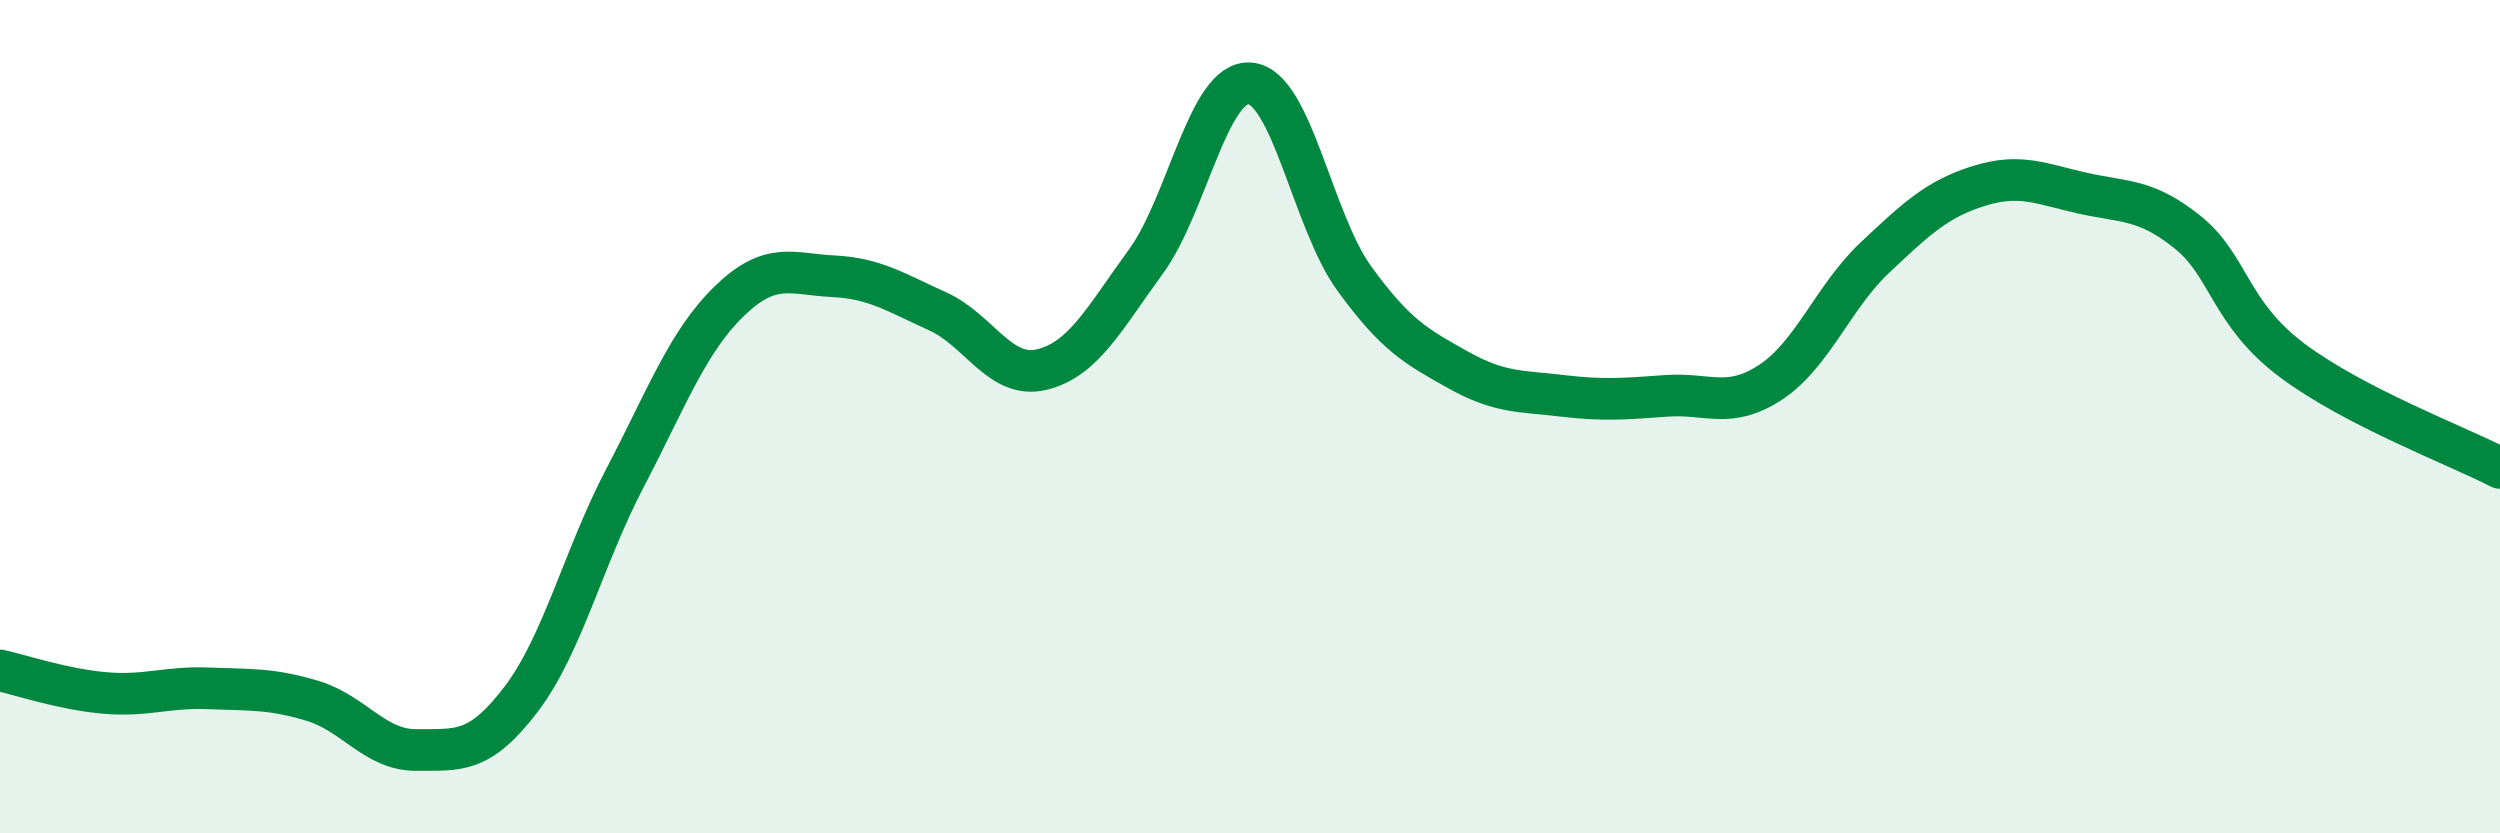
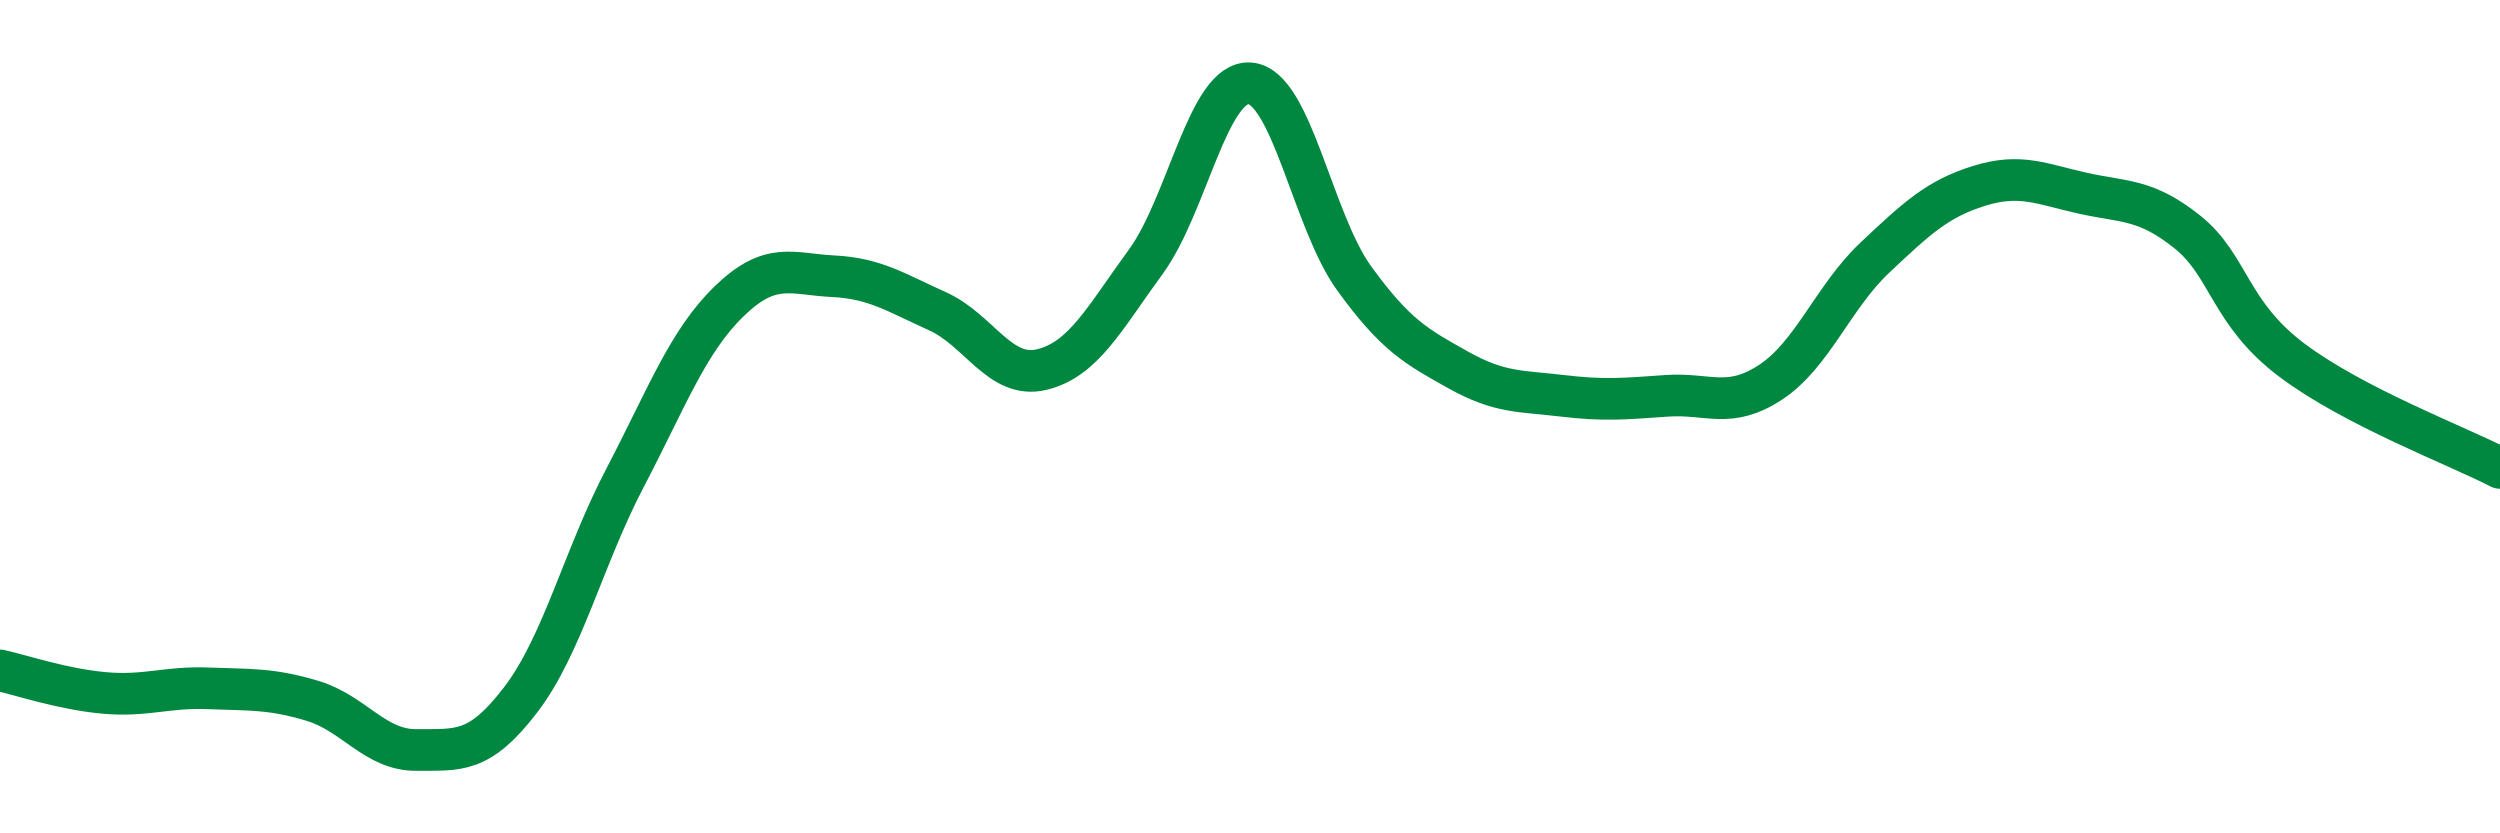
<svg xmlns="http://www.w3.org/2000/svg" width="60" height="20" viewBox="0 0 60 20">
-   <path d="M 0,16.09 C 0.5,16.2 1.5,16.54 2.5,16.63 C 3.5,16.72 4,16.48 5,16.52 C 6,16.56 6.5,16.52 7.5,16.82 C 8.5,17.12 9,18.01 10,18 C 11,17.99 11.5,18.1 12.5,16.79 C 13.5,15.48 14,13.38 15,11.47 C 16,9.56 16.5,8.2 17.5,7.23 C 18.5,6.26 19,6.58 20,6.63 C 21,6.68 21.5,7.02 22.5,7.47 C 23.5,7.92 24,9.11 25,8.87 C 26,8.63 26.5,7.65 27.5,6.28 C 28.5,4.91 29,1.92 30,2 C 31,2.08 31.5,5.3 32.5,6.68 C 33.5,8.06 34,8.32 35,8.88 C 36,9.44 36.5,9.38 37.5,9.5 C 38.5,9.62 39,9.57 40,9.5 C 41,9.43 41.5,9.83 42.5,9.17 C 43.5,8.51 44,7.12 45,6.18 C 46,5.24 46.5,4.77 47.5,4.46 C 48.5,4.15 49,4.42 50,4.64 C 51,4.86 51.5,4.77 52.5,5.57 C 53.5,6.37 53.5,7.51 55,8.64 C 56.5,9.77 59,10.71 60,11.23L60 20L0 20Z" fill="#008740" opacity="0.1" stroke-linecap="round" stroke-linejoin="round" />
  <path d="M 0,16.09 C 0.5,16.2 1.5,16.54 2.5,16.63 C 3.5,16.72 4,16.48 5,16.52 C 6,16.56 6.5,16.52 7.5,16.82 C 8.5,17.12 9,18.01 10,18 C 11,17.99 11.5,18.1 12.5,16.79 C 13.5,15.48 14,13.38 15,11.47 C 16,9.56 16.5,8.2 17.5,7.23 C 18.5,6.26 19,6.58 20,6.63 C 21,6.68 21.5,7.02 22.5,7.47 C 23.5,7.92 24,9.11 25,8.87 C 26,8.63 26.5,7.65 27.5,6.28 C 28.5,4.91 29,1.92 30,2 C 31,2.08 31.5,5.3 32.5,6.68 C 33.5,8.06 34,8.32 35,8.88 C 36,9.44 36.5,9.38 37.5,9.5 C 38.5,9.62 39,9.57 40,9.5 C 41,9.43 41.5,9.83 42.5,9.17 C 43.5,8.51 44,7.12 45,6.18 C 46,5.24 46.5,4.77 47.5,4.46 C 48.5,4.15 49,4.42 50,4.64 C 51,4.86 51.5,4.77 52.5,5.57 C 53.5,6.37 53.5,7.51 55,8.64 C 56.5,9.77 59,10.71 60,11.23" stroke="#008740" stroke-width="1" fill="none" stroke-linecap="round" stroke-linejoin="round" />
</svg>